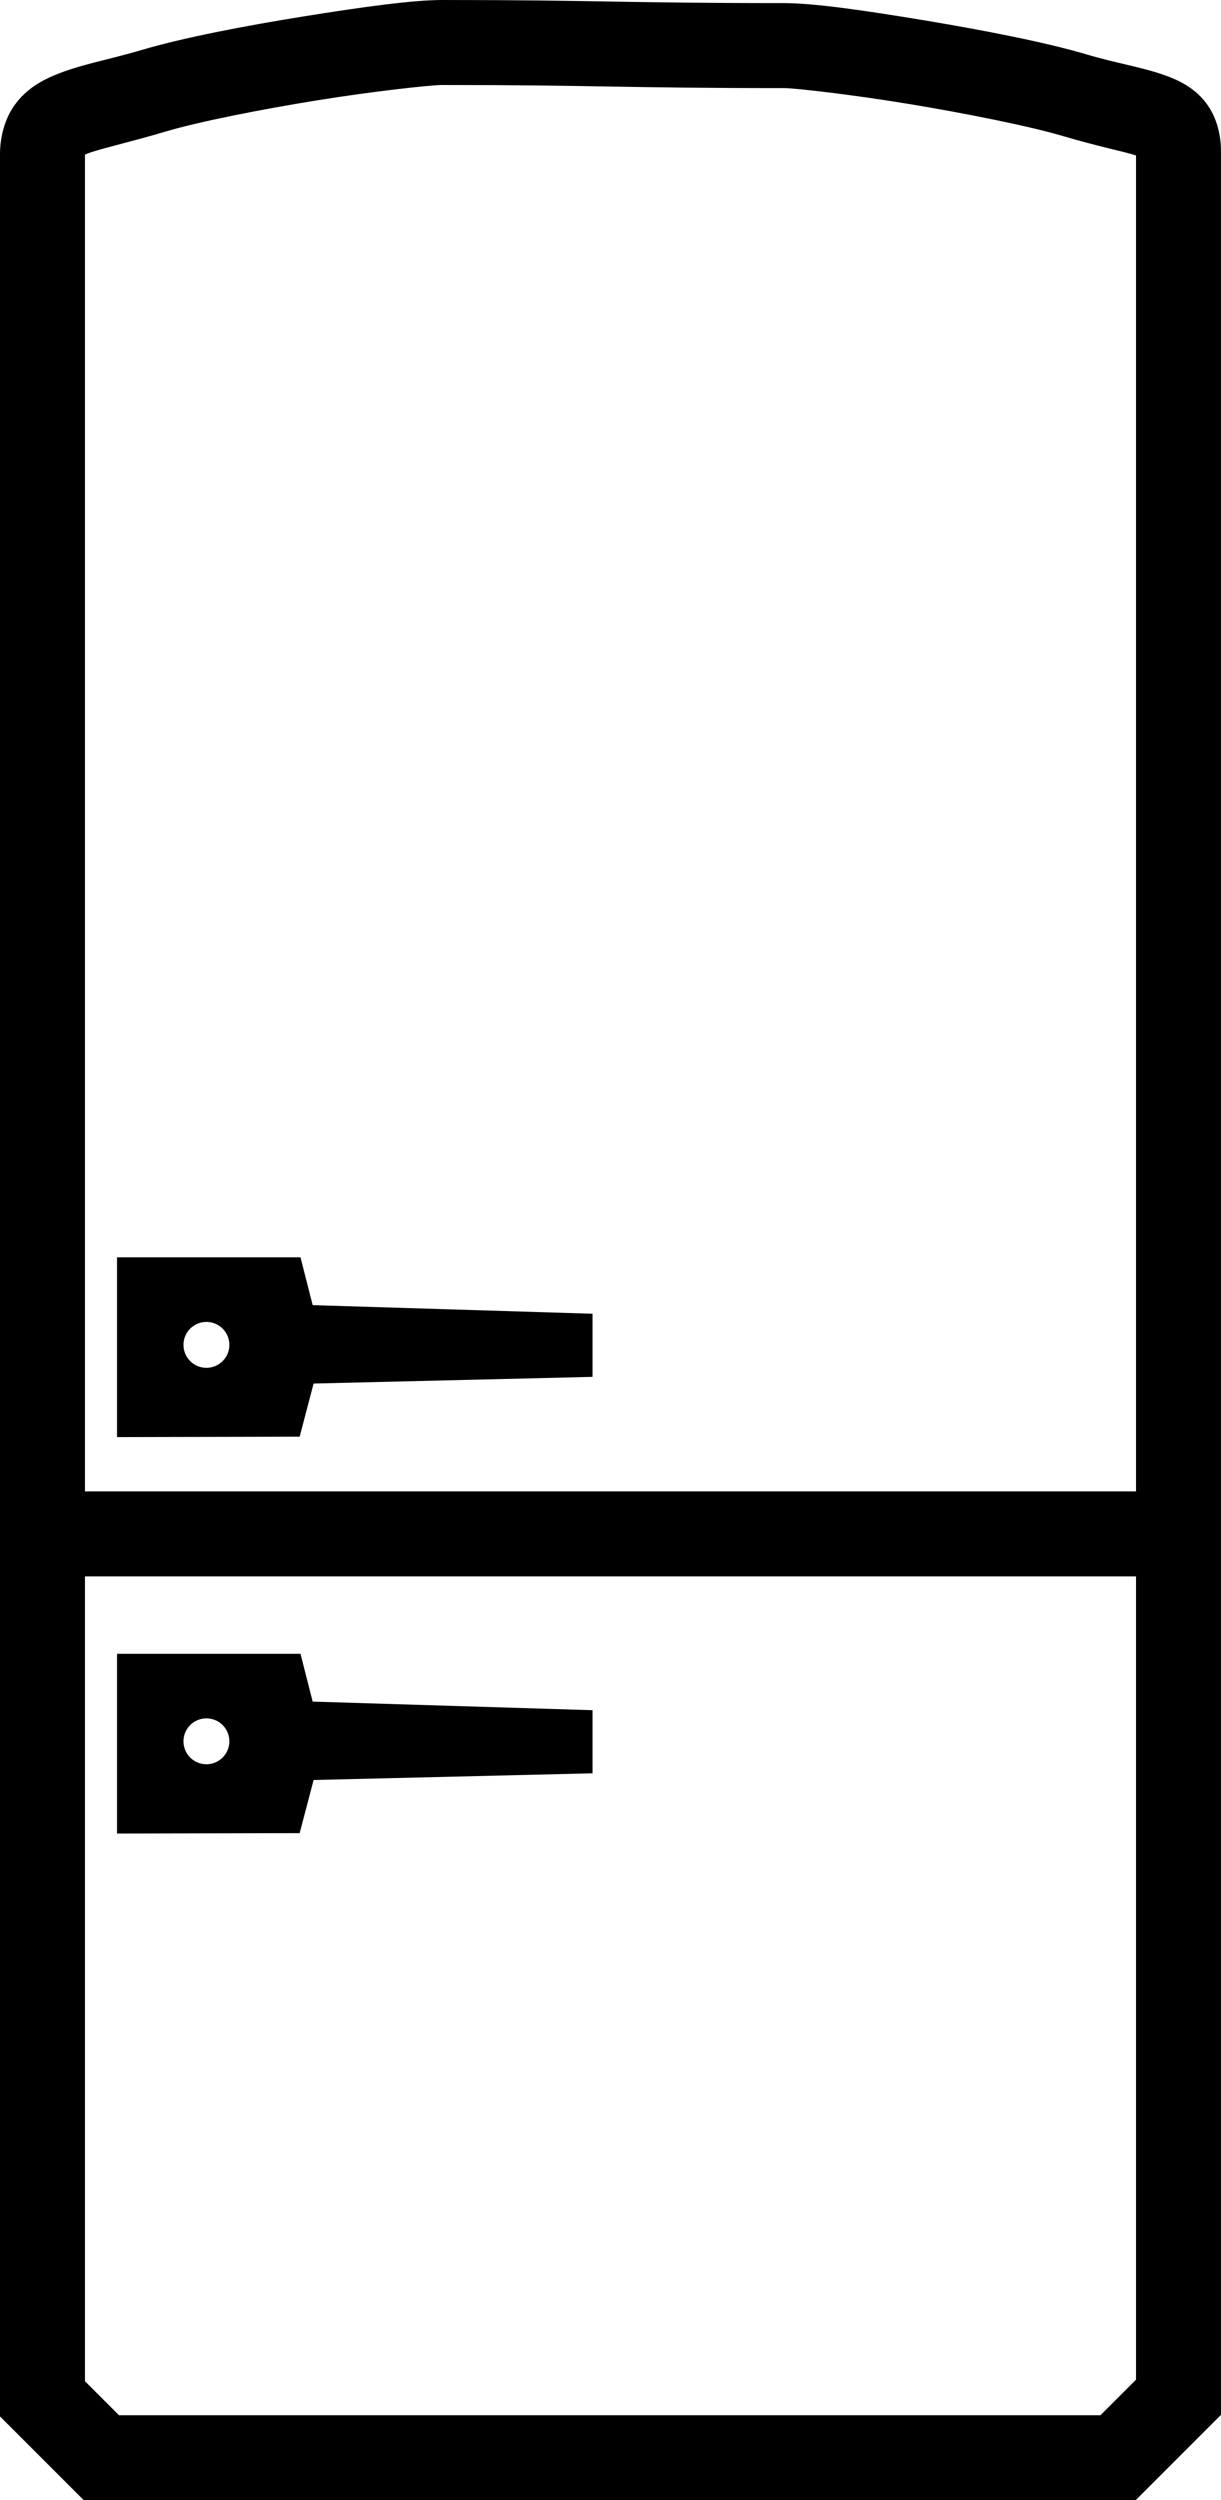
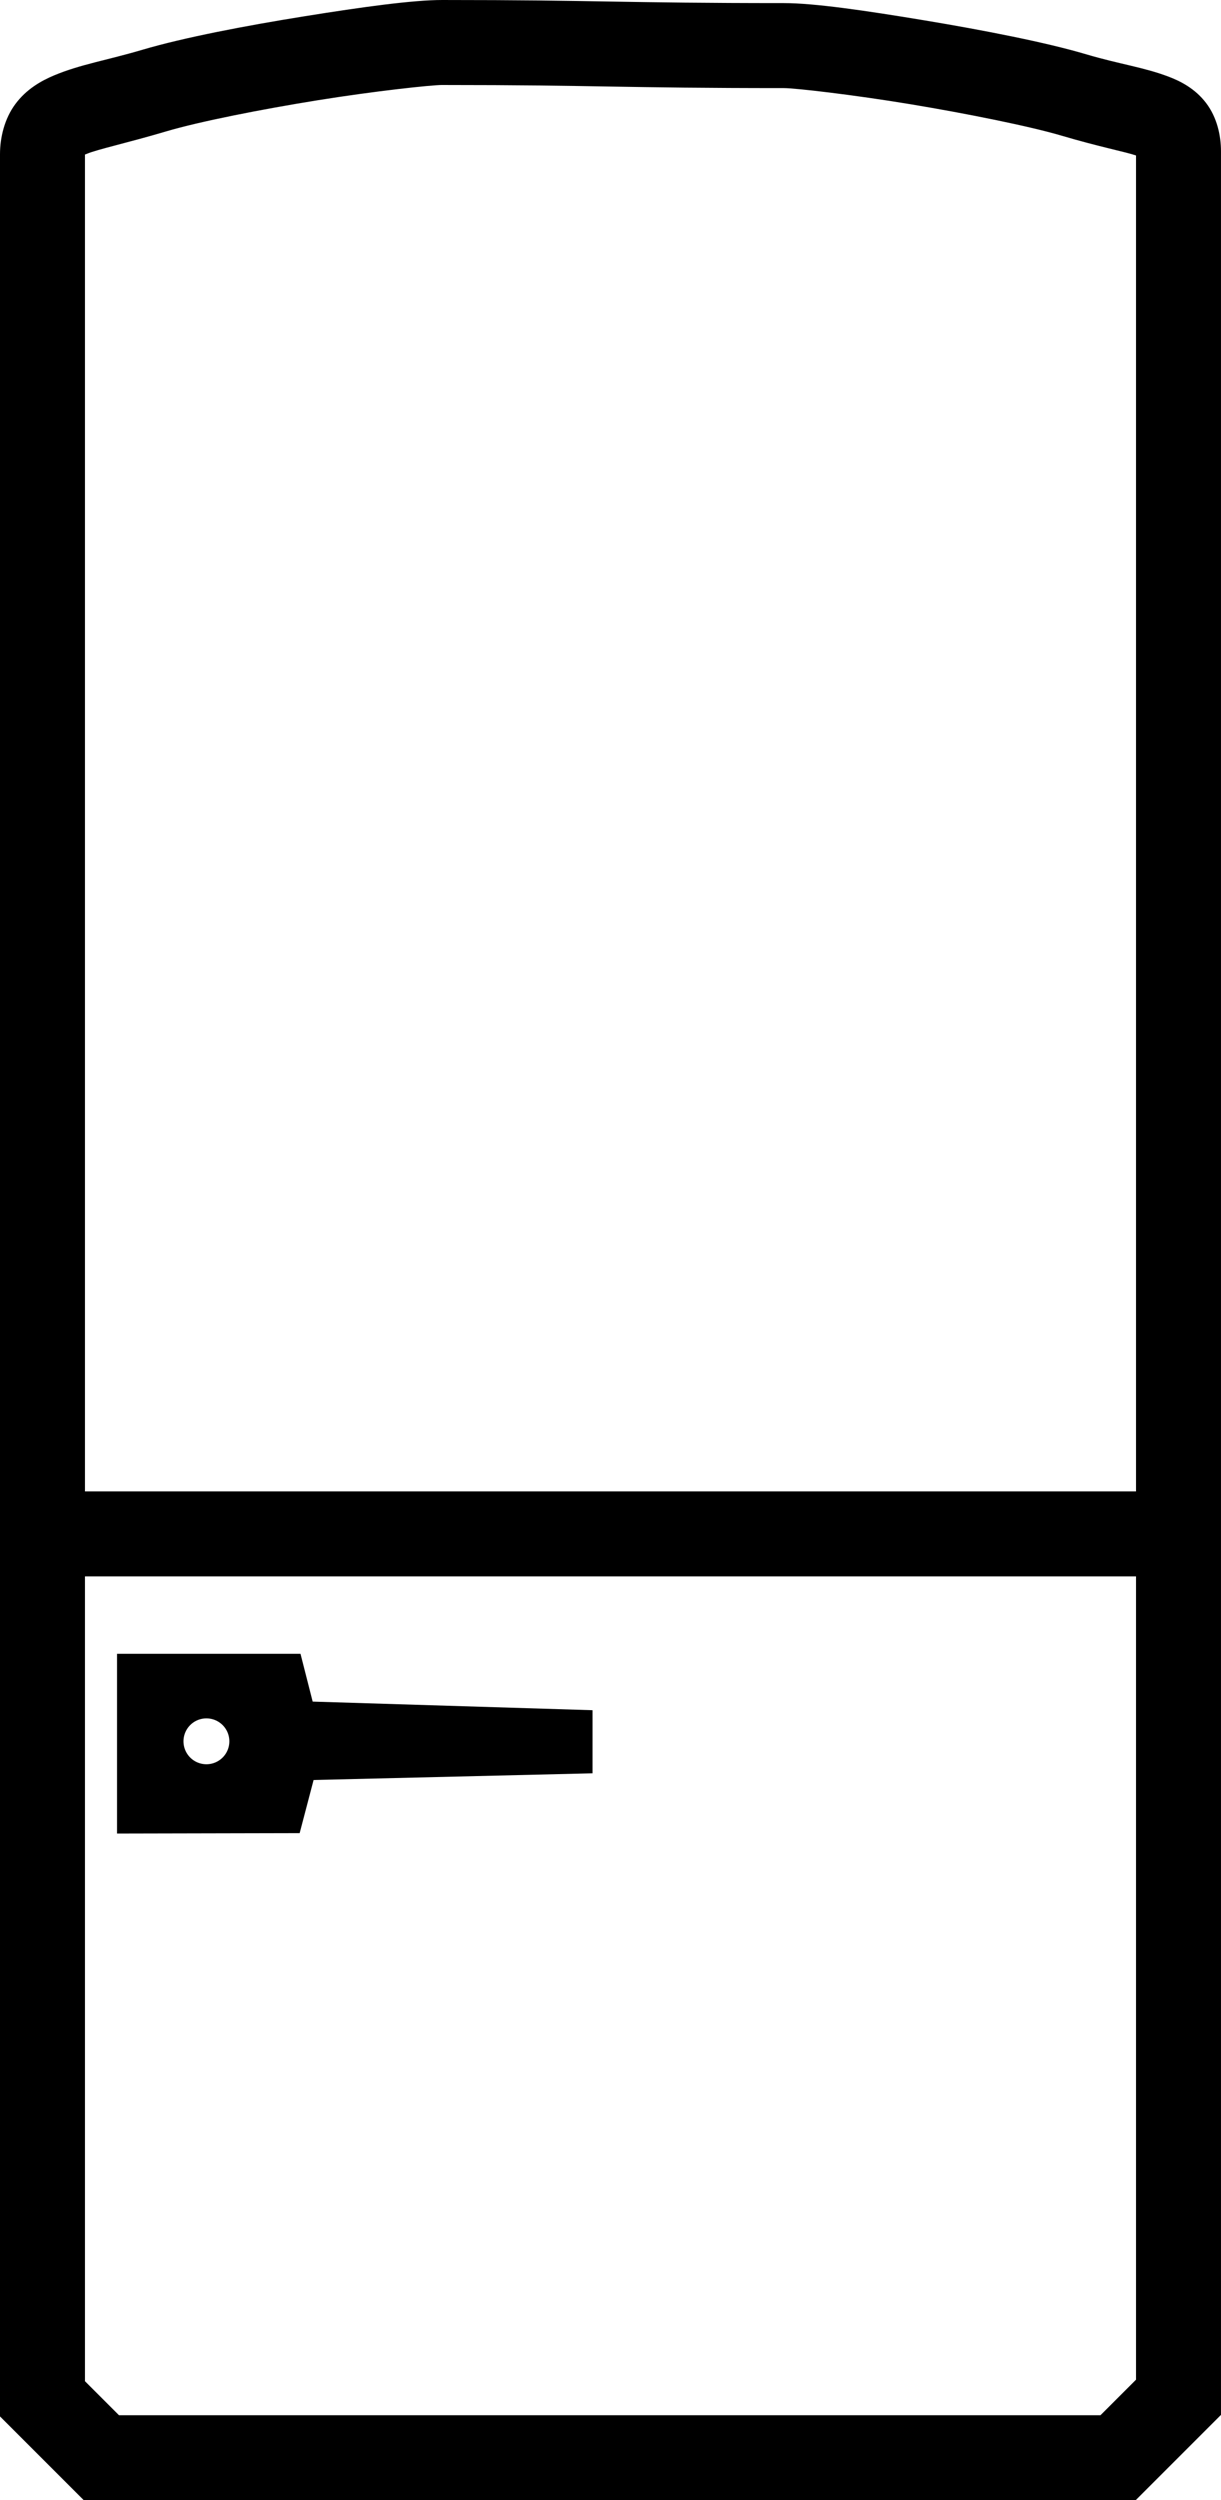
<svg xmlns="http://www.w3.org/2000/svg" xmlns:ns1="http://sodipodi.sourceforge.net/DTD/sodipodi-0.dtd" xmlns:ns2="http://www.inkscape.org/namespaces/inkscape" version="1.1" id="svg2" viewBox="0 0 68.42 140.082" height="529.444" width="258.595" ns1:docname="kuehlschrank_small_2_.svg" ns2:version="1.0.1 (3bc2e813f5, 2020-09-07)">
  <ns1:namedview pagecolor="#ffffff" bordercolor="#666666" borderopacity="1" objecttolerance="10" gridtolerance="10" guidetolerance="10" ns2:pageopacity="0" ns2:pageshadow="2" ns2:window-width="1920" ns2:window-height="1017" id="namedview385" showgrid="false" showguides="false" ns2:snap-others="false" ns2:object-nodes="false" ns2:snap-nodes="false" ns2:snap-global="true" ns2:zoom="1.4820789" ns2:cx="242.70325" ns2:cy="265.73474" ns2:window-x="-8" ns2:window-y="-8" ns2:window-maximized="1" ns2:current-layer="layer2" fit-margin-top="0" fit-margin-left="0" fit-margin-right="0" fit-margin-bottom="0" />
  <defs id="defs54" />
  <path id="path82" d="" style="fill:#000000;fill-opacity:1;stroke-width:0.059" />
  <path id="path84" d="" style="fill:#000000;fill-opacity:1;stroke-width:0.059" />
  <path id="path102" d="" style="fill:#000000;fill-opacity:1;stroke-width:0.059" />
  <path id="path168" d="" style="fill:#000000;fill-opacity:1;stroke-width:0.042" />
  <path id="path170" d="" style="fill:#000000;fill-opacity:1;stroke-width:0.042" />
  <path id="path174" d="" style="fill:#000000;fill-opacity:1;stroke-width:0.042" />
  <path id="path176" d="" style="fill:#000000;fill-opacity:1;stroke-width:0.042" />
  <path id="path178" d="" style="fill:#000000;fill-opacity:1;stroke-width:0.042" />
  <path id="path194" d="" style="fill:#000000;fill-opacity:1;stroke-width:0.042" />
  <path id="path196" d="" style="fill:#000000;fill-opacity:1;stroke-width:0.042" />
  <path id="path198" d="" style="fill:#000000;fill-opacity:1;stroke-width:0.042" />
  <path id="path238" d="" style="fill:#000000;fill-opacity:1;stroke-width:0.042" />
  <path id="path240" d="" style="fill:#000000;fill-opacity:1;stroke-width:0.042" />
  <path id="path242" d="" style="fill:#000000;fill-opacity:1;stroke-width:0.042" />
  <path id="path244" d="" style="fill:#000000;fill-opacity:1;stroke-width:0.042" />
  <path id="path298" d="" style="fill:#000000;fill-opacity:1;stroke-width:0.03" />
  <path id="path300" d="" style="fill:#000000;fill-opacity:1;stroke-width:0.03" />
  <path id="path302" d="" style="fill:#000000;fill-opacity:1;stroke-width:0.03" />
  <path id="path304" d="" style="fill:#000000;fill-opacity:1;stroke-width:0.03" />
  <path id="path314" d="" style="fill:#000000;fill-opacity:1;stroke-width:0.03" />
  <path id="path316" d="" style="fill:#000000;fill-opacity:1;stroke-width:0.03" />
  <path id="path346" d="" style="fill:#000000;fill-opacity:1;stroke-width:0.03" />
  <path id="path424" d="" style="fill:#000000;fill-opacity:1;stroke-width:0.03" />
  <path id="path426" d="" style="fill:#000000;fill-opacity:1;stroke-width:0.03" />
  <path id="path428" d="" style="fill:#000000;fill-opacity:1;stroke-width:0.03" />
  <path id="path434" d="" style="fill:#000000;fill-opacity:1;stroke-width:0.03" />
  <path id="path436" d="" style="fill:#000000;fill-opacity:1;stroke-width:0.03" />
  <path id="path470" d="" style="fill:#000000;fill-opacity:1;stroke-width:0.007" />
  <path id="path472" d="" style="fill:#000000;fill-opacity:1;stroke-width:0.007" />
  <path id="path474" d="" style="fill:#000000;fill-opacity:1;stroke-width:0.007" />
  <path id="path476" d="" style="fill:#000000;fill-opacity:1;stroke-width:0.007" />
-   <path id="path478" d="" style="fill:#000000;fill-opacity:1;stroke-width:0.007" />
  <path id="path480" d="" style="fill:#000000;fill-opacity:1;stroke-width:0.007" />
  <path id="path4390" d="" style="fill:#000000;fill-opacity:1;stroke-width:0.03" />
-   <path id="path4476" d="" style="fill:#000000;fill-opacity:1;stroke-width:0.03" />
  <path id="path4480" d="" style="fill:#000000;fill-opacity:1;stroke-width:0.03" />
  <path id="path4482" d="" style="fill:#000000;fill-opacity:1;stroke-width:0.03" />
  <path id="path4484" d="" style="fill:#000000;fill-opacity:1;stroke-width:0.03" />
  <path id="path4486" d="" style="fill:#000000;fill-opacity:1;stroke-width:0.03" />
  <path id="path4488" d="" style="fill:#000000;fill-opacity:1;stroke-width:0.03" />
  <path id="path4490" d="" style="fill:#000000;fill-opacity:1;stroke-width:0.03" />
  <path id="path4596" d="" style="fill:#000000;fill-opacity:1;stroke-width:0.021" />
  <path id="path4598" d="" style="fill:#000000;fill-opacity:1;stroke-width:0.021" />
-   <path id="path4602" d="" style="fill:#000000;fill-opacity:1;stroke-width:0.021" />
  <path id="path4604" d="" style="fill:#000000;fill-opacity:1;stroke-width:0.021" />
  <path id="path4606" d="" style="fill:#000000;fill-opacity:1;stroke-width:0.021" />
  <path id="path4608" d="" style="fill:#000000;fill-opacity:1;stroke-width:0.021" />
  <path id="path4610" d="" style="fill:#000000;fill-opacity:1;stroke-width:0.021" />
  <path id="path4614" d="" style="fill:#000000;fill-opacity:1;stroke-width:0.021" />
  <path id="path4616" d="" style="fill:#000000;fill-opacity:1;stroke-width:0.021" />
  <path id="path4618" d="" style="fill:#000000;fill-opacity:1;stroke-width:0.021" />
  <g ns2:groupmode="layer" id="layer2" ns2:label="Layer 2" transform="translate(-9.604,-3.51)">
-     <path id="path1928" style="fill:#000000;fill-opacity:1;stroke:none;stroke-width:0.267px;stroke-linecap:butt;stroke-linejoin:miter;stroke-opacity:1" d="m 16.162,73.956 v 10.071 l 10.234,-0.023 0.781,-2.977 15.631,-0.375 v -3.536 l -15.683,-0.482 -0.682,-2.678 z m 5.001,3.619 a 1.285,1.285 0 0 1 0.008,0 1.285,1.285 0 0 1 1.285,1.285 1.285,1.285 0 0 1 -1.285,1.285 1.285,1.285 0 0 1 -1.285,-1.285 1.285,1.285 0 0 1 1.277,-1.285 z" />
    <path style="color:#000000;font-style:normal;font-variant:normal;font-weight:normal;font-stretch:normal;font-size:medium;line-height:normal;font-family:sans-serif;font-variant-ligatures:normal;font-variant-position:normal;font-variant-caps:normal;font-variant-numeric:normal;font-variant-alternates:normal;font-variant-east-asian:normal;font-feature-settings:normal;font-variation-settings:normal;text-indent:0;text-align:start;text-decoration:none;text-decoration-line:none;text-decoration-style:solid;text-decoration-color:#000000;letter-spacing:normal;word-spacing:normal;text-transform:none;writing-mode:lr-tb;direction:ltr;text-orientation:mixed;dominant-baseline:auto;baseline-shift:baseline;text-anchor:start;white-space:normal;shape-padding:0;shape-margin:0;inline-size:0;clip-rule:nonzero;display:inline;overflow:visible;visibility:visible;opacity:1;isolation:auto;mix-blend-mode:normal;color-interpolation:sRGB;color-interpolation-filters:linearRGB;solid-color:#000000;solid-opacity:1;vector-effect:none;fill:#000000;fill-opacity:1;fill-rule:nonzero;stroke:none;stroke-width:4.763;stroke-linecap:butt;stroke-linejoin:miter;stroke-miterlimit:4;stroke-dasharray:none;stroke-dashoffset:0;stroke-opacity:1;color-rendering:auto;image-rendering:auto;shape-rendering:auto;text-rendering:auto;enable-background:accumulate;stop-color:#000000;stop-opacity:1" d="m 34.391,3.51 c -1.642,0 -4.443,0.385 -7.727,0.912 -3.284,0.527 -6.757,1.189 -9.082,1.877 C 15.61,6.883 14.116,7.114 12.635,7.734 11.894,8.045 11.081,8.512 10.469,9.334 9.856,10.156 9.604,11.211 9.604,12.158 c 0,35.549 0,125.752 0,125.752 v 0.986 l 0.697,0.697 3.998,3.998 h 58.943 l 4.781,-4.781 V 11.984 c 0,-0.88 -0.222,-1.901 -0.836,-2.705 C 76.573,8.475 75.762,8.059 75.066,7.797 73.676,7.274 72.341,7.106 70.459,6.549 68.204,5.881 64.724,5.202 61.404,4.65 58.085,4.099 55.234,3.684 53.535,3.684 c -8.992,0 -10.482,-0.174 -19.145,-0.174 z m 0,4.762 c 8.599,0 10.092,0.174 19.145,0.174 0.624,0 3.876,0.371 7.09,0.904 3.213,0.534 6.696,1.237 8.482,1.766 2.095,0.62 3.58,0.906 4.154,1.105 V 136.838 l -1.992,1.992 H 16.271 l -1.906,-1.906 c -2e-6,-1.395 0,-89.495 0,-124.766 0.005,-0.002 -0.069,0.043 0.109,-0.031 0.612,-0.256 2.256,-0.607 4.459,-1.26 1.851,-0.548 5.313,-1.232 8.486,-1.742 3.174,-0.51 6.352,-0.854 6.971,-0.854 z" id="path1959" />
    <path style="color:#000000;font-style:normal;font-variant:normal;font-weight:normal;font-stretch:normal;font-size:medium;line-height:normal;font-family:sans-serif;font-variant-ligatures:normal;font-variant-position:normal;font-variant-caps:normal;font-variant-numeric:normal;font-variant-alternates:normal;font-variant-east-asian:normal;font-feature-settings:normal;font-variation-settings:normal;text-indent:0;text-align:start;text-decoration:none;text-decoration-line:none;text-decoration-style:solid;text-decoration-color:#000000;letter-spacing:normal;word-spacing:normal;text-transform:none;writing-mode:lr-tb;direction:ltr;text-orientation:mixed;dominant-baseline:auto;baseline-shift:baseline;text-anchor:start;white-space:normal;shape-padding:0;shape-margin:0;inline-size:0;clip-rule:nonzero;display:inline;overflow:visible;visibility:visible;opacity:1;isolation:auto;mix-blend-mode:normal;color-interpolation:sRGB;color-interpolation-filters:linearRGB;solid-color:#000000;solid-opacity:1;vector-effect:none;fill:#000000;fill-opacity:1;fill-rule:nonzero;stroke:none;stroke-width:4.763;stroke-linecap:butt;stroke-linejoin:miter;stroke-miterlimit:4;stroke-dasharray:none;stroke-dashoffset:0;stroke-opacity:1;color-rendering:auto;image-rendering:auto;shape-rendering:auto;text-rendering:auto;enable-background:accumulate;stop-color:#000000;stop-opacity:1" d="m 11.811,87.07 v 4.762 h 63.572 v -4.762 z" id="path1955" />
    <path id="path1928-7" style="fill:#000000;fill-opacity:1;stroke:none;stroke-width:0.267px;stroke-linecap:butt;stroke-linejoin:miter;stroke-opacity:1" d="m 16.162,96.168 v 10.071 l 10.234,-0.023 0.781,-2.977 15.631,-0.375 V 99.329 L 27.125,98.847 26.443,96.168 Z m 5.001,3.619 a 1.285,1.285 0 0 1 0.008,0 1.285,1.285 0 0 1 1.285,1.285 1.285,1.285 0 0 1 -1.285,1.285 1.285,1.285 0 0 1 -1.285,-1.285 1.285,1.285 0 0 1 1.277,-1.285 z" />
  </g>
</svg>